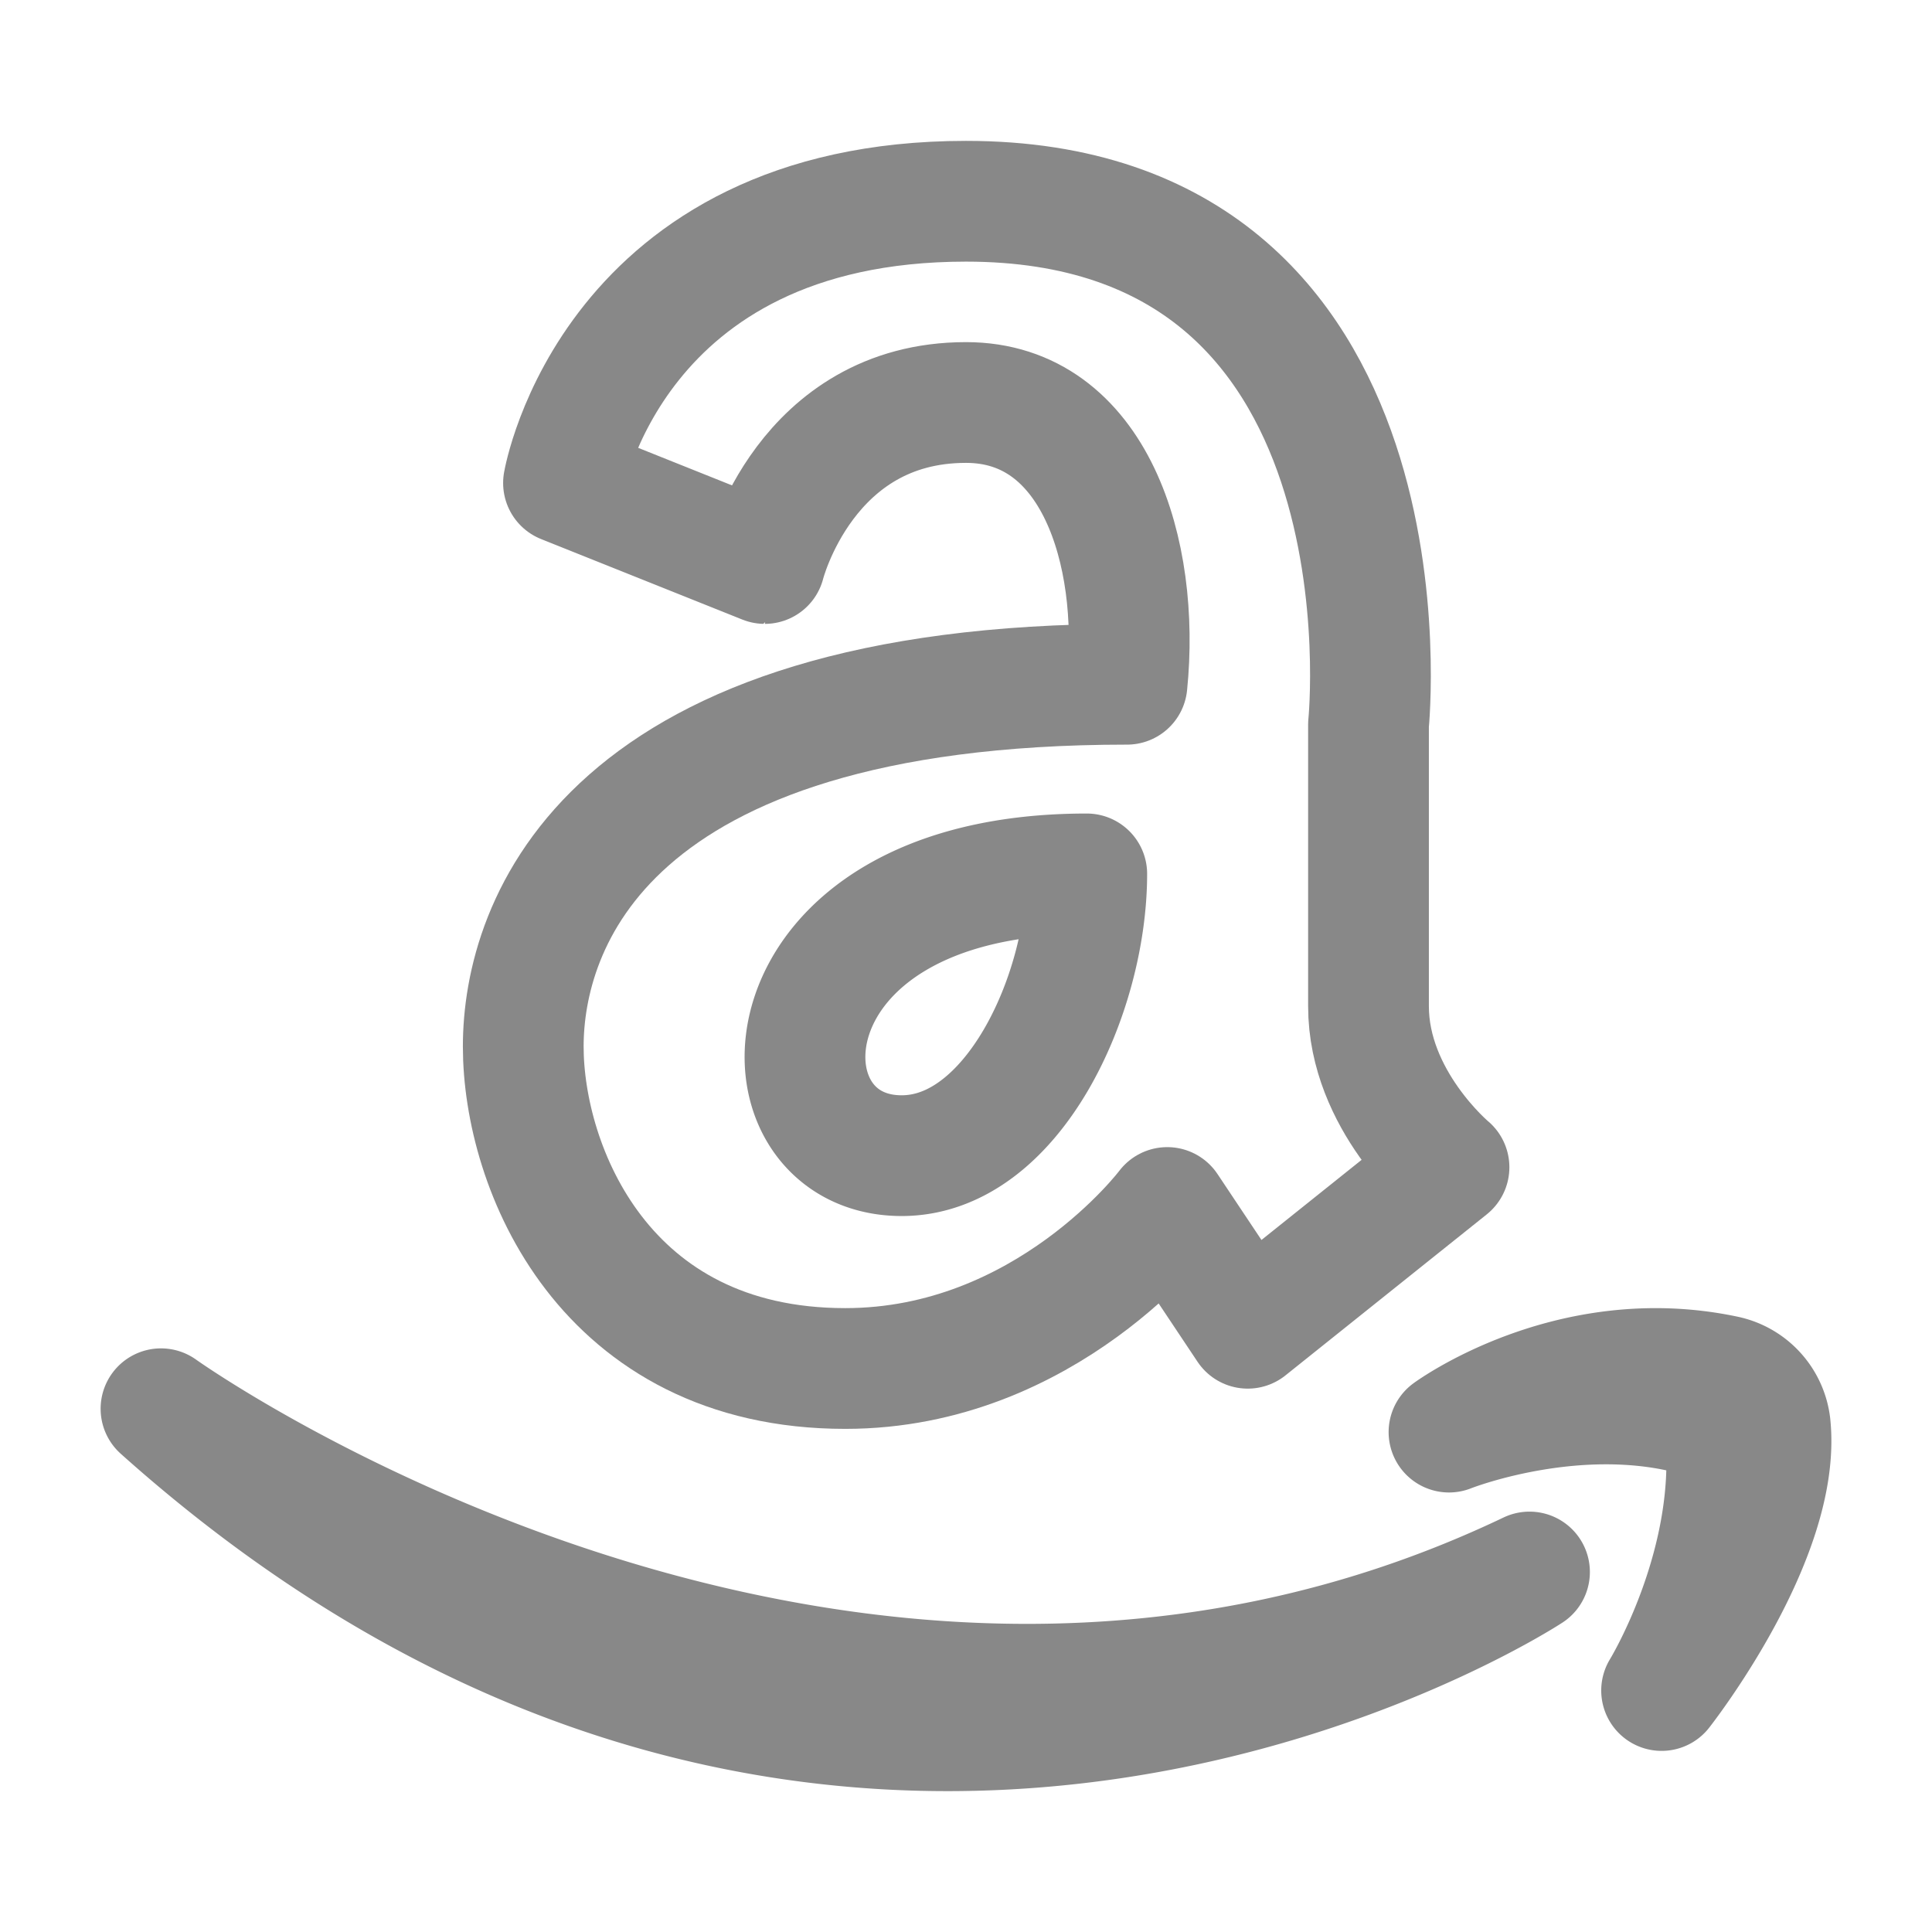
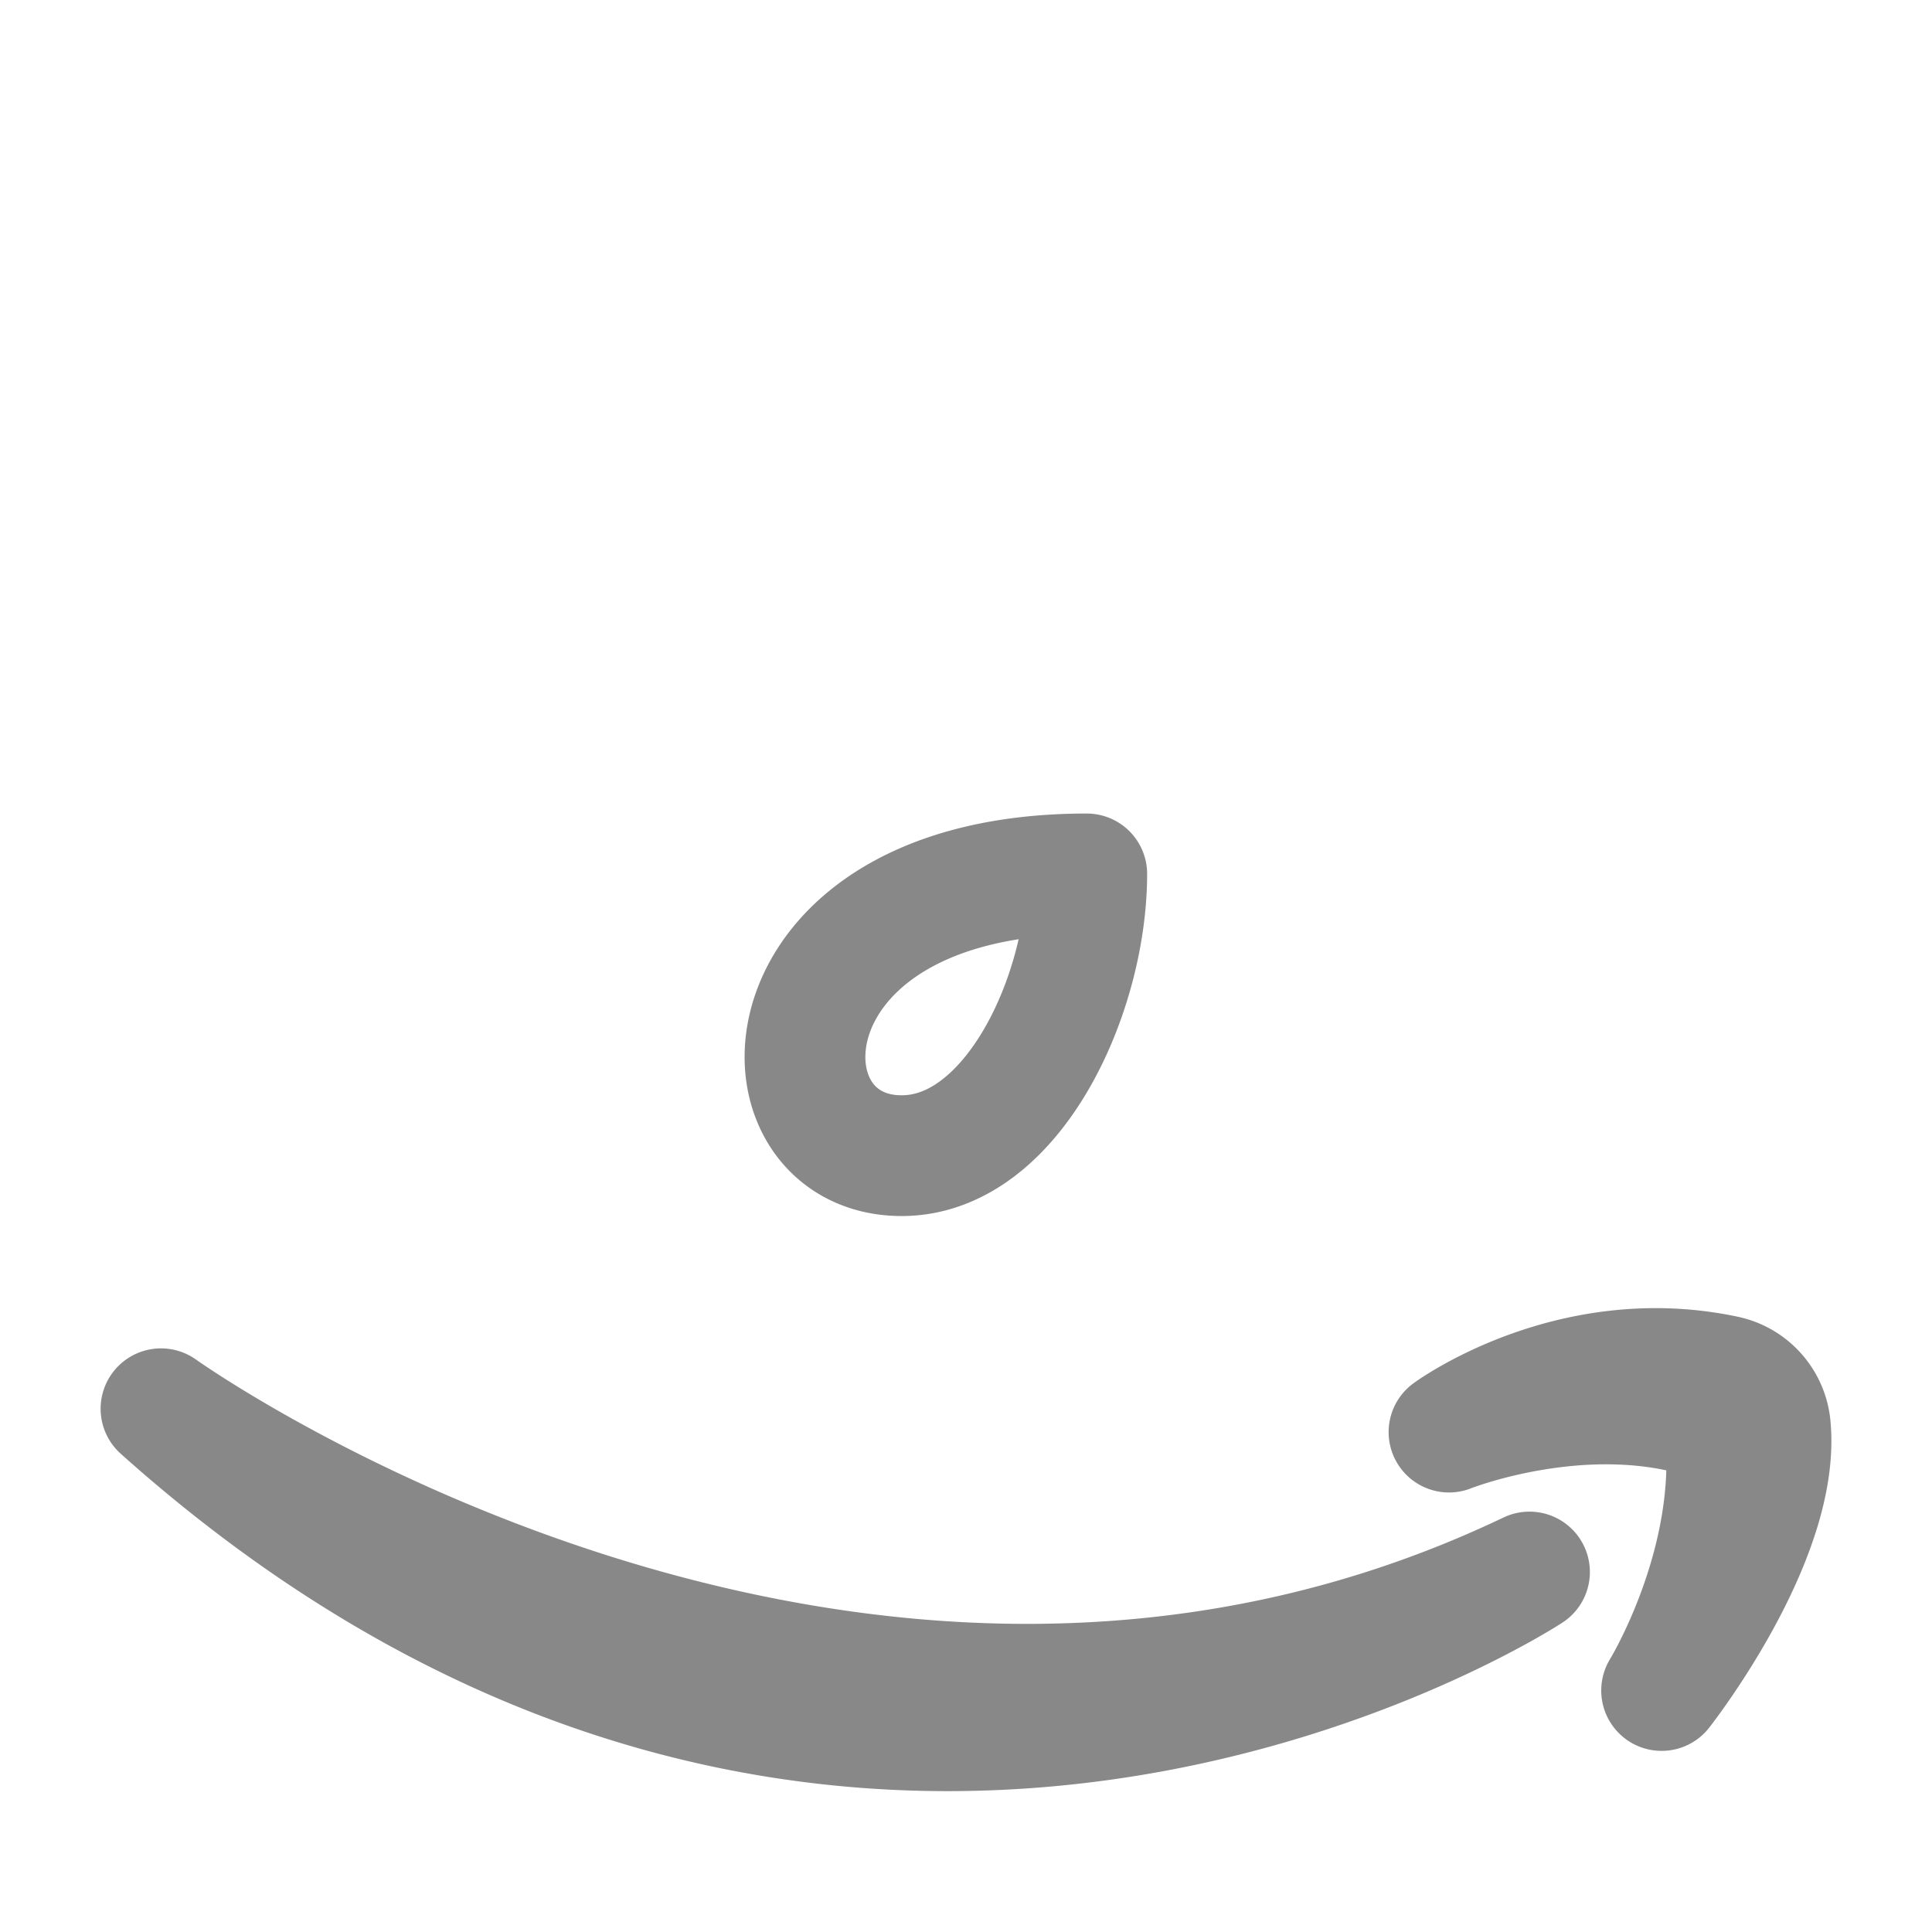
<svg xmlns="http://www.w3.org/2000/svg" width="32" height="32" viewBox="0 0 24 24">
  <g fill="none" stroke="#888888" stroke-linecap="round" stroke-linejoin="round" stroke-width="1.5" color="#888888">
-     <path d="m7 6l2.5 1S10 5 12 5c1.6 0 2.166 1.865 2 3.5c-6.5 0-7.5 3-7.5 4.5s1 4 4 4c2.5 0 4-2 4-2l1 1.5l2.5-2s-1-.833-1-2V9s.668-6.5-5-6.5C7.6 2.5 7 6 7 6" />
    <path d="M13.5 10.856c0 1.5-.92 3.5-2.299 3.5c-1.895 0-1.839-3.5 2.299-3.5M2 17.5s8.5 6.084 17 2.028c0 0-8.5 5.578-17-2.028m19.99.203C22.136 19.1 20.641 21 20.641 21s.98-1.592.784-3.297C19.82 17.065 18 17.79 18 17.79s1.502-1.105 3.424-.701a.71.71 0 0 1 .566.614" />
  </g>
</svg>